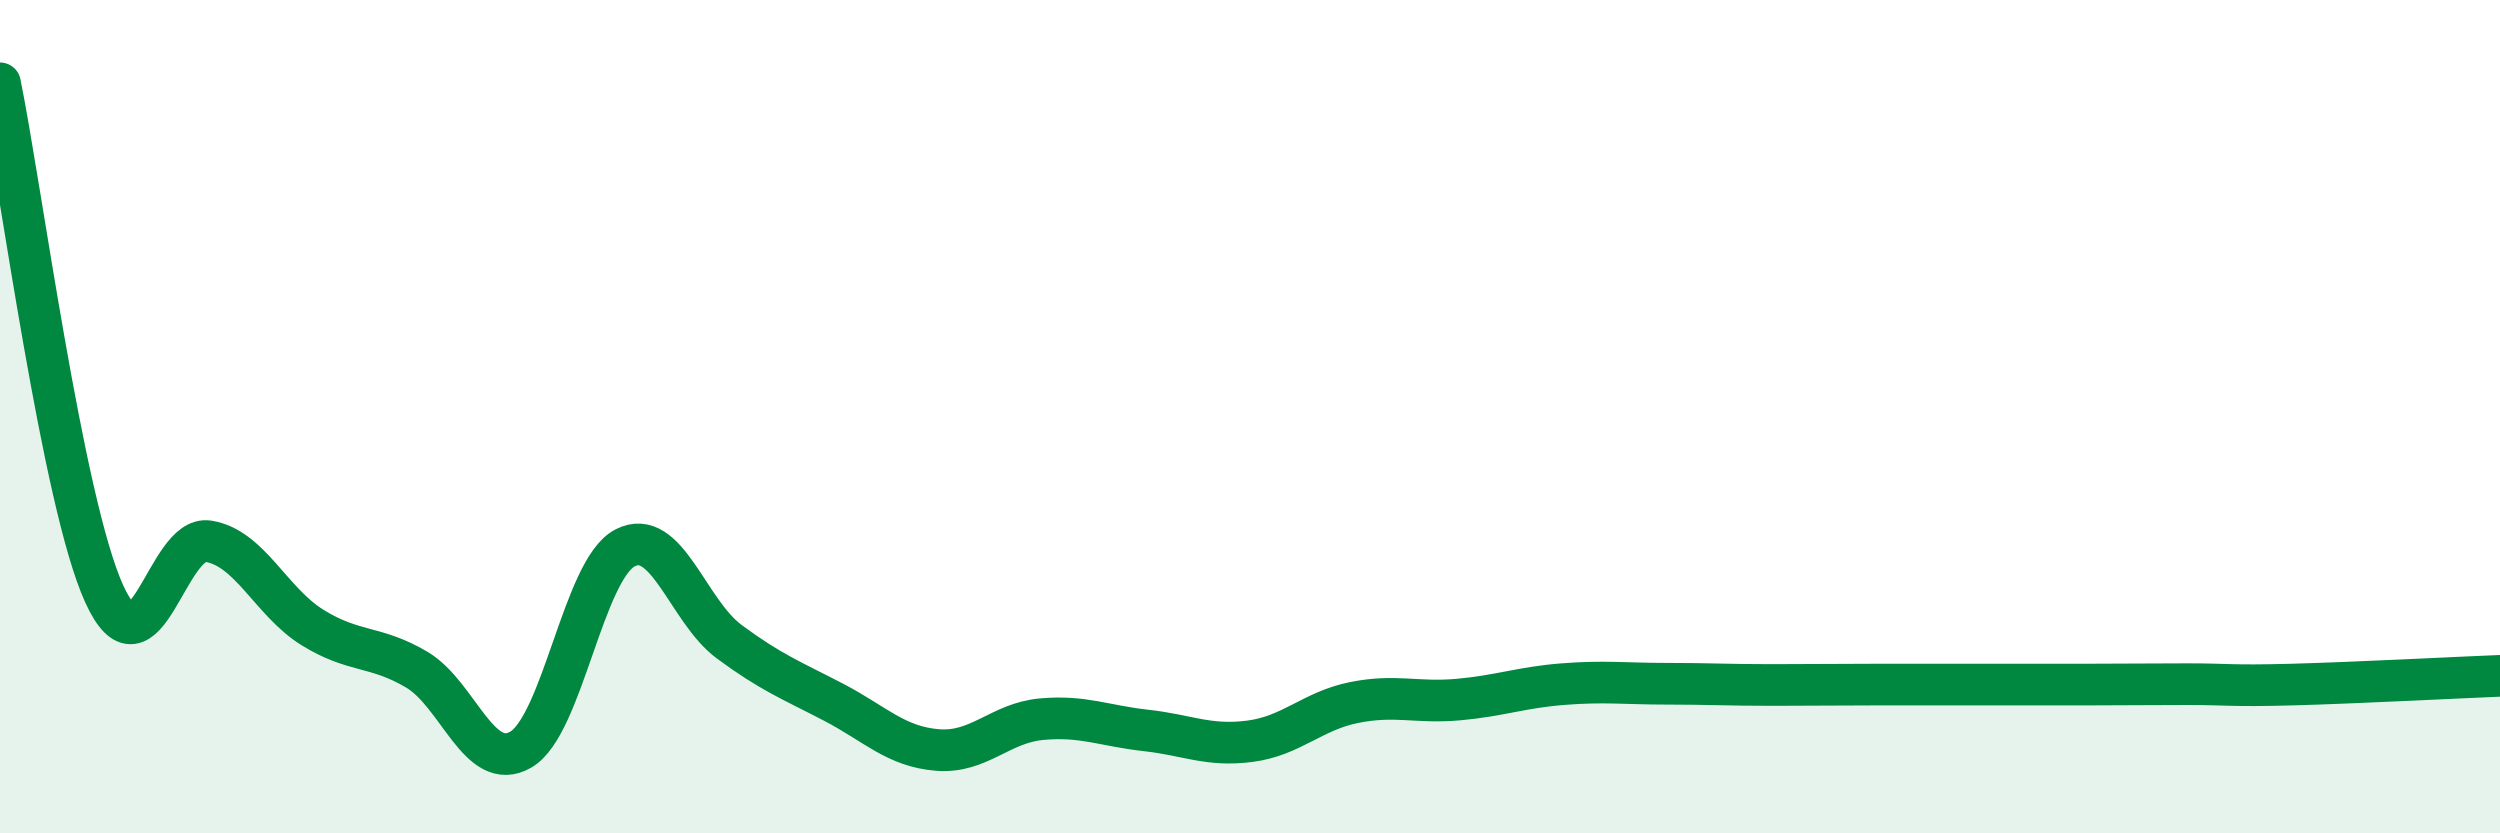
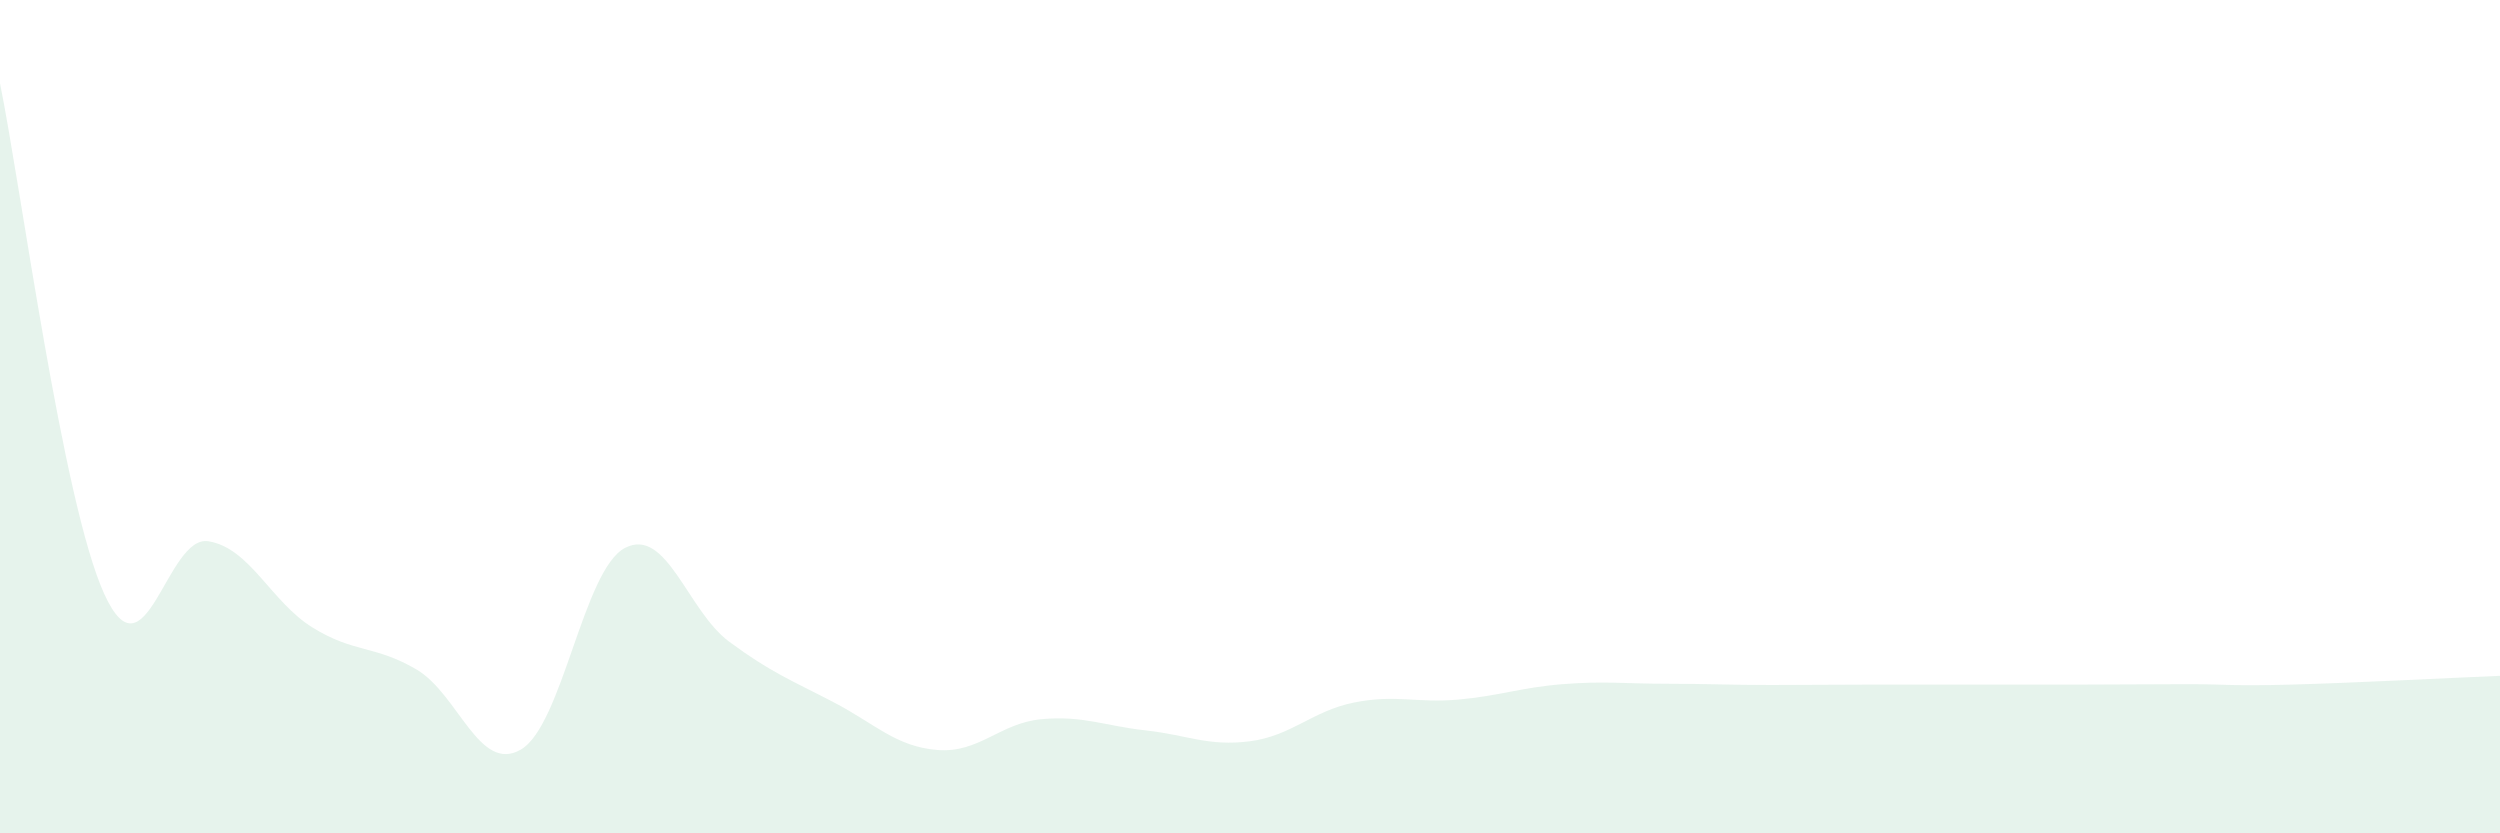
<svg xmlns="http://www.w3.org/2000/svg" width="60" height="20" viewBox="0 0 60 20">
  <path d="M 0,2 C 0.5,4.45 1.5,12.05 2.5,14.25 C 3.5,16.45 4,12.83 5,12.99 C 6,13.15 6.5,14.44 7.5,15.06 C 8.5,15.68 9,15.48 10,16.07 C 11,16.66 11.5,18.57 12.5,17.99 C 13.5,17.41 14,13.67 15,13.15 C 16,12.63 16.5,14.66 17.5,15.4 C 18.5,16.14 19,16.33 20,16.85 C 21,17.37 21.5,17.92 22.5,18 C 23.5,18.08 24,17.35 25,17.26 C 26,17.17 26.5,17.42 27.5,17.53 C 28.5,17.64 29,17.92 30,17.79 C 31,17.66 31.5,17.06 32.5,16.86 C 33.5,16.66 34,16.88 35,16.79 C 36,16.7 36.5,16.5 37.5,16.42 C 38.5,16.34 39,16.41 40,16.41 C 41,16.41 41.5,16.44 42.5,16.44 C 43.5,16.44 44,16.43 45,16.43 C 46,16.43 46.5,16.43 47.5,16.43 C 48.5,16.43 49,16.43 50,16.43 C 51,16.43 51.5,16.42 52.5,16.42 C 53.5,16.42 53.5,16.47 55,16.43 C 56.5,16.39 59,16.26 60,16.22L60 20L0 20Z" fill="#008740" opacity="0.1" stroke-linecap="round" stroke-linejoin="round" />
-   <path d="M 0,2 C 0.5,4.45 1.5,12.05 2.5,14.25 C 3.5,16.45 4,12.83 5,12.99 C 6,13.15 6.5,14.44 7.5,15.06 C 8.5,15.68 9,15.48 10,16.07 C 11,16.66 11.5,18.57 12.5,17.99 C 13.5,17.41 14,13.67 15,13.15 C 16,12.63 16.5,14.66 17.5,15.4 C 18.5,16.14 19,16.33 20,16.85 C 21,17.37 21.5,17.92 22.5,18 C 23.5,18.08 24,17.35 25,17.26 C 26,17.17 26.5,17.42 27.5,17.53 C 28.5,17.64 29,17.92 30,17.79 C 31,17.66 31.5,17.06 32.5,16.86 C 33.5,16.66 34,16.88 35,16.79 C 36,16.7 36.5,16.5 37.5,16.42 C 38.5,16.34 39,16.41 40,16.41 C 41,16.41 41.5,16.44 42.5,16.44 C 43.5,16.44 44,16.43 45,16.43 C 46,16.43 46.5,16.43 47.5,16.43 C 48.5,16.43 49,16.43 50,16.43 C 51,16.43 51.5,16.42 52.5,16.42 C 53.5,16.42 53.5,16.47 55,16.43 C 56.5,16.39 59,16.26 60,16.22" stroke="#008740" stroke-width="1" fill="none" stroke-linecap="round" stroke-linejoin="round" />
</svg>